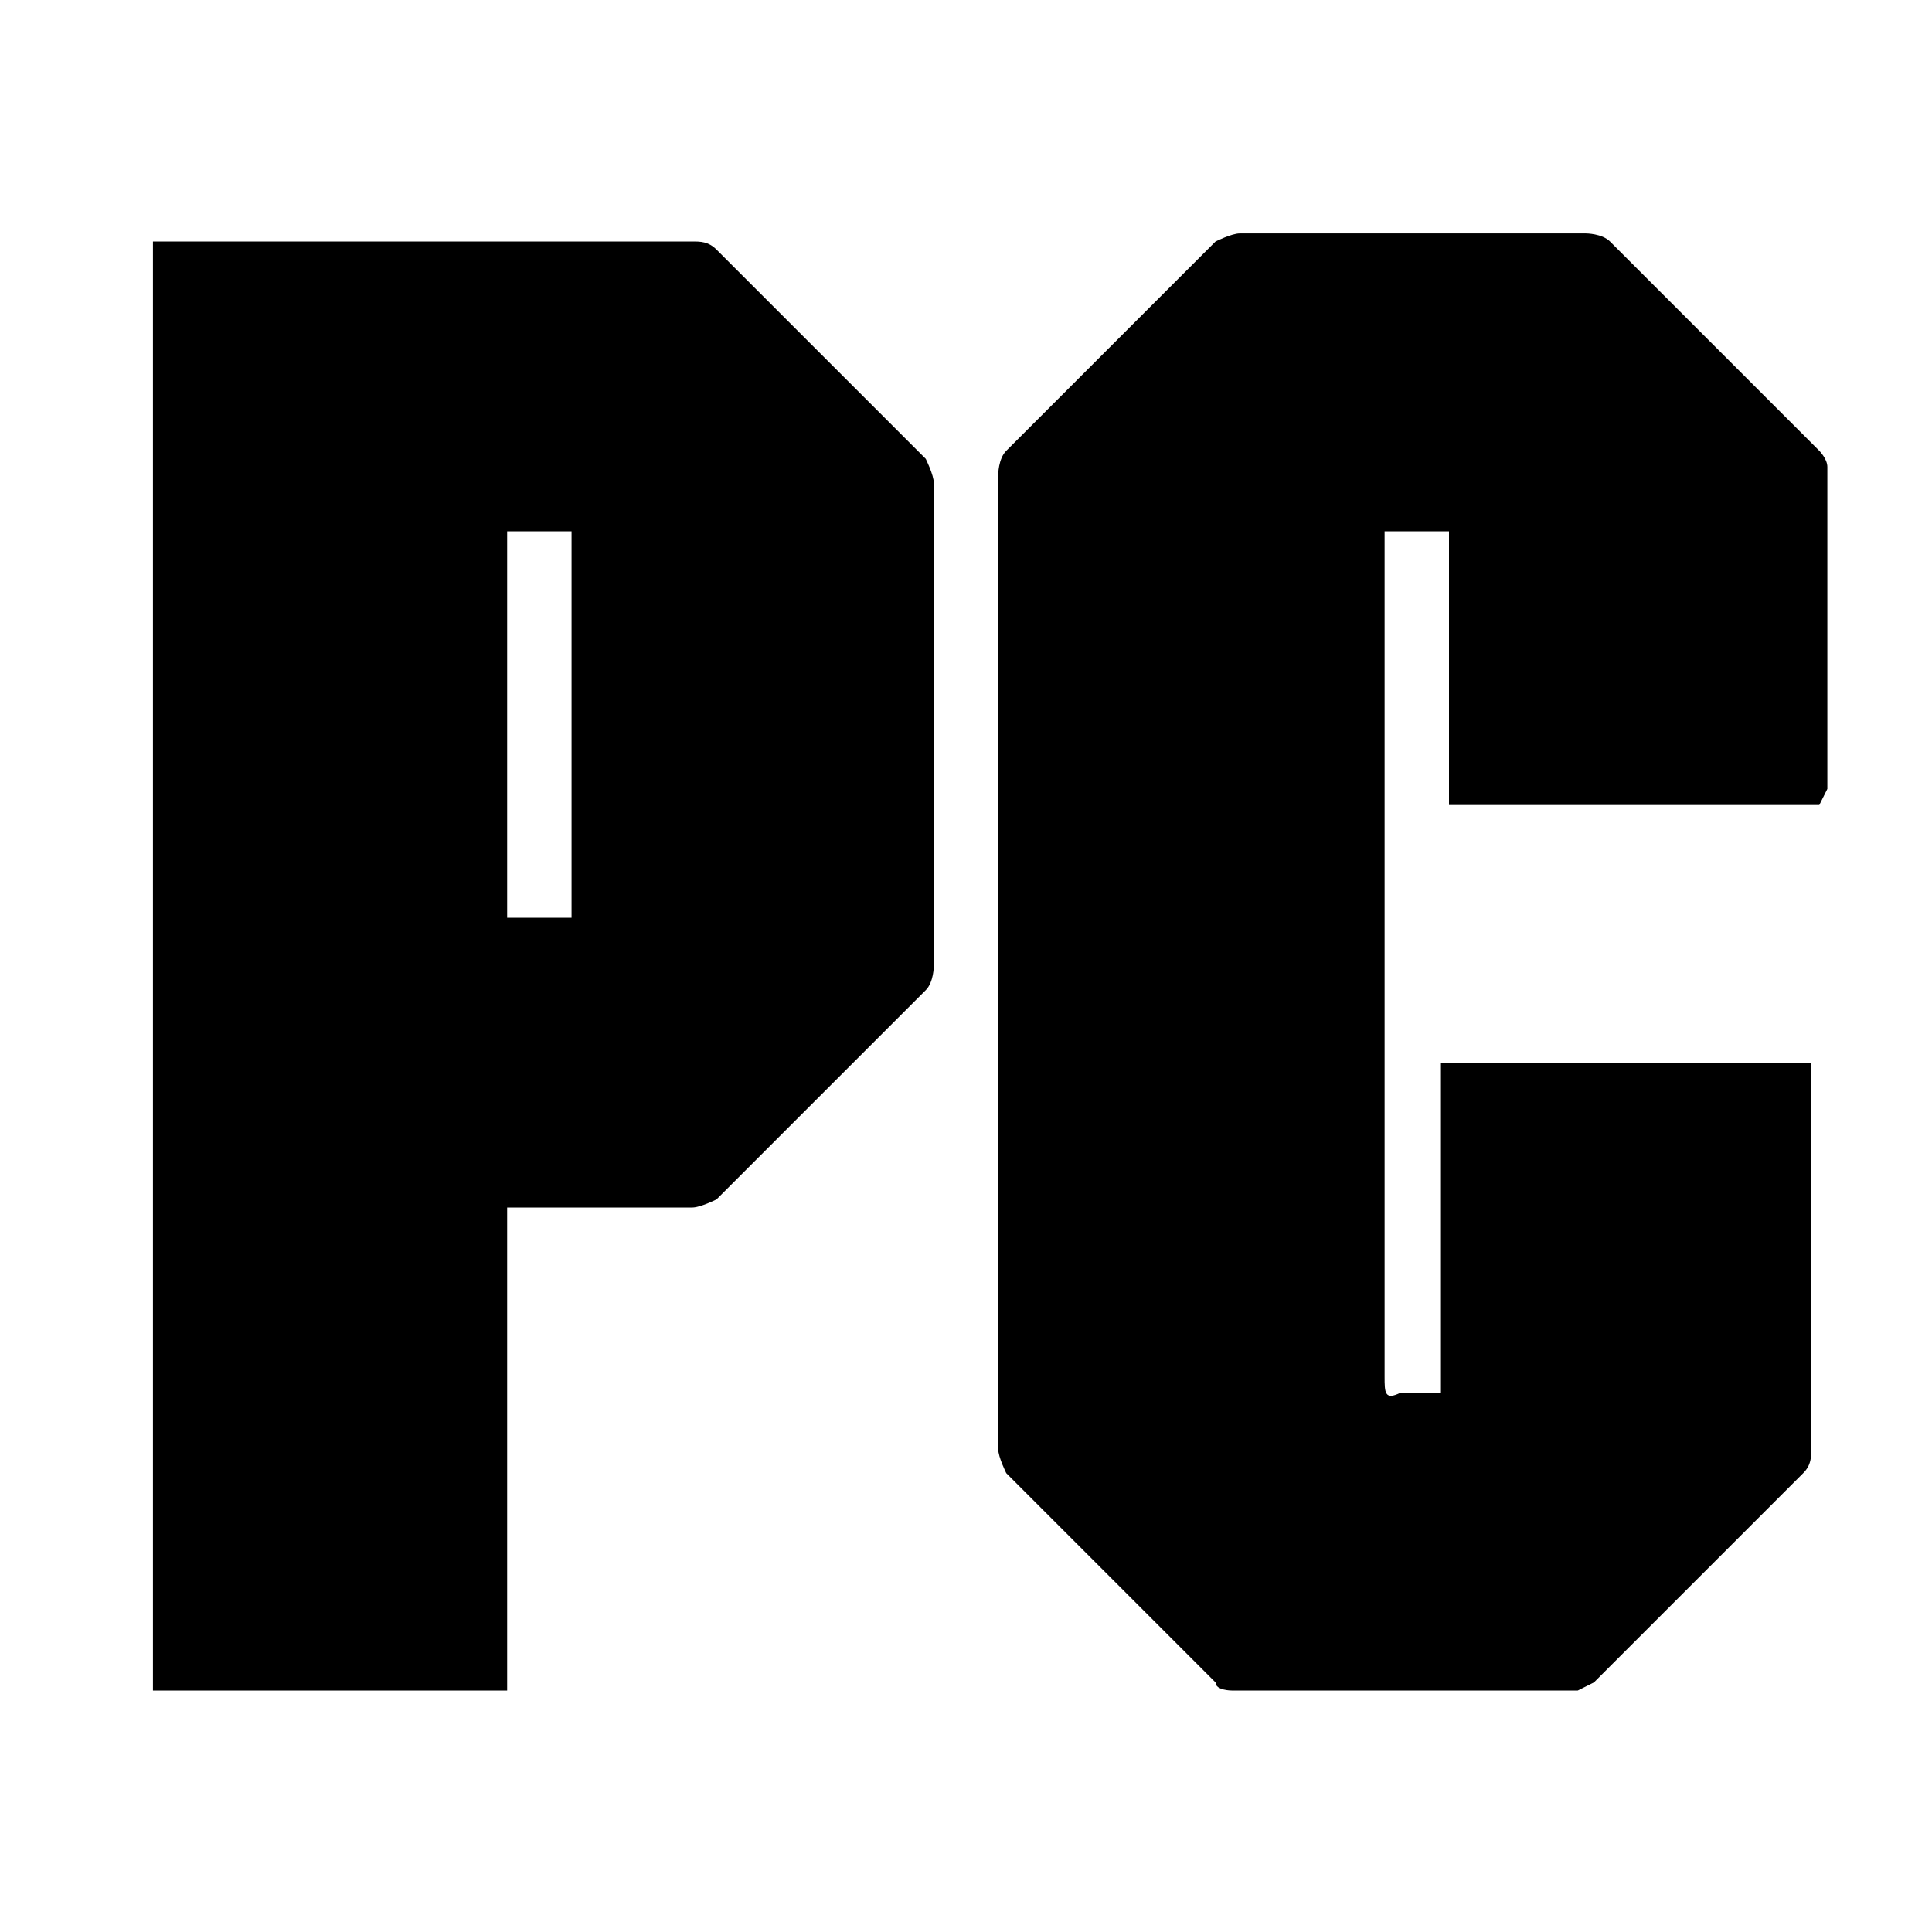
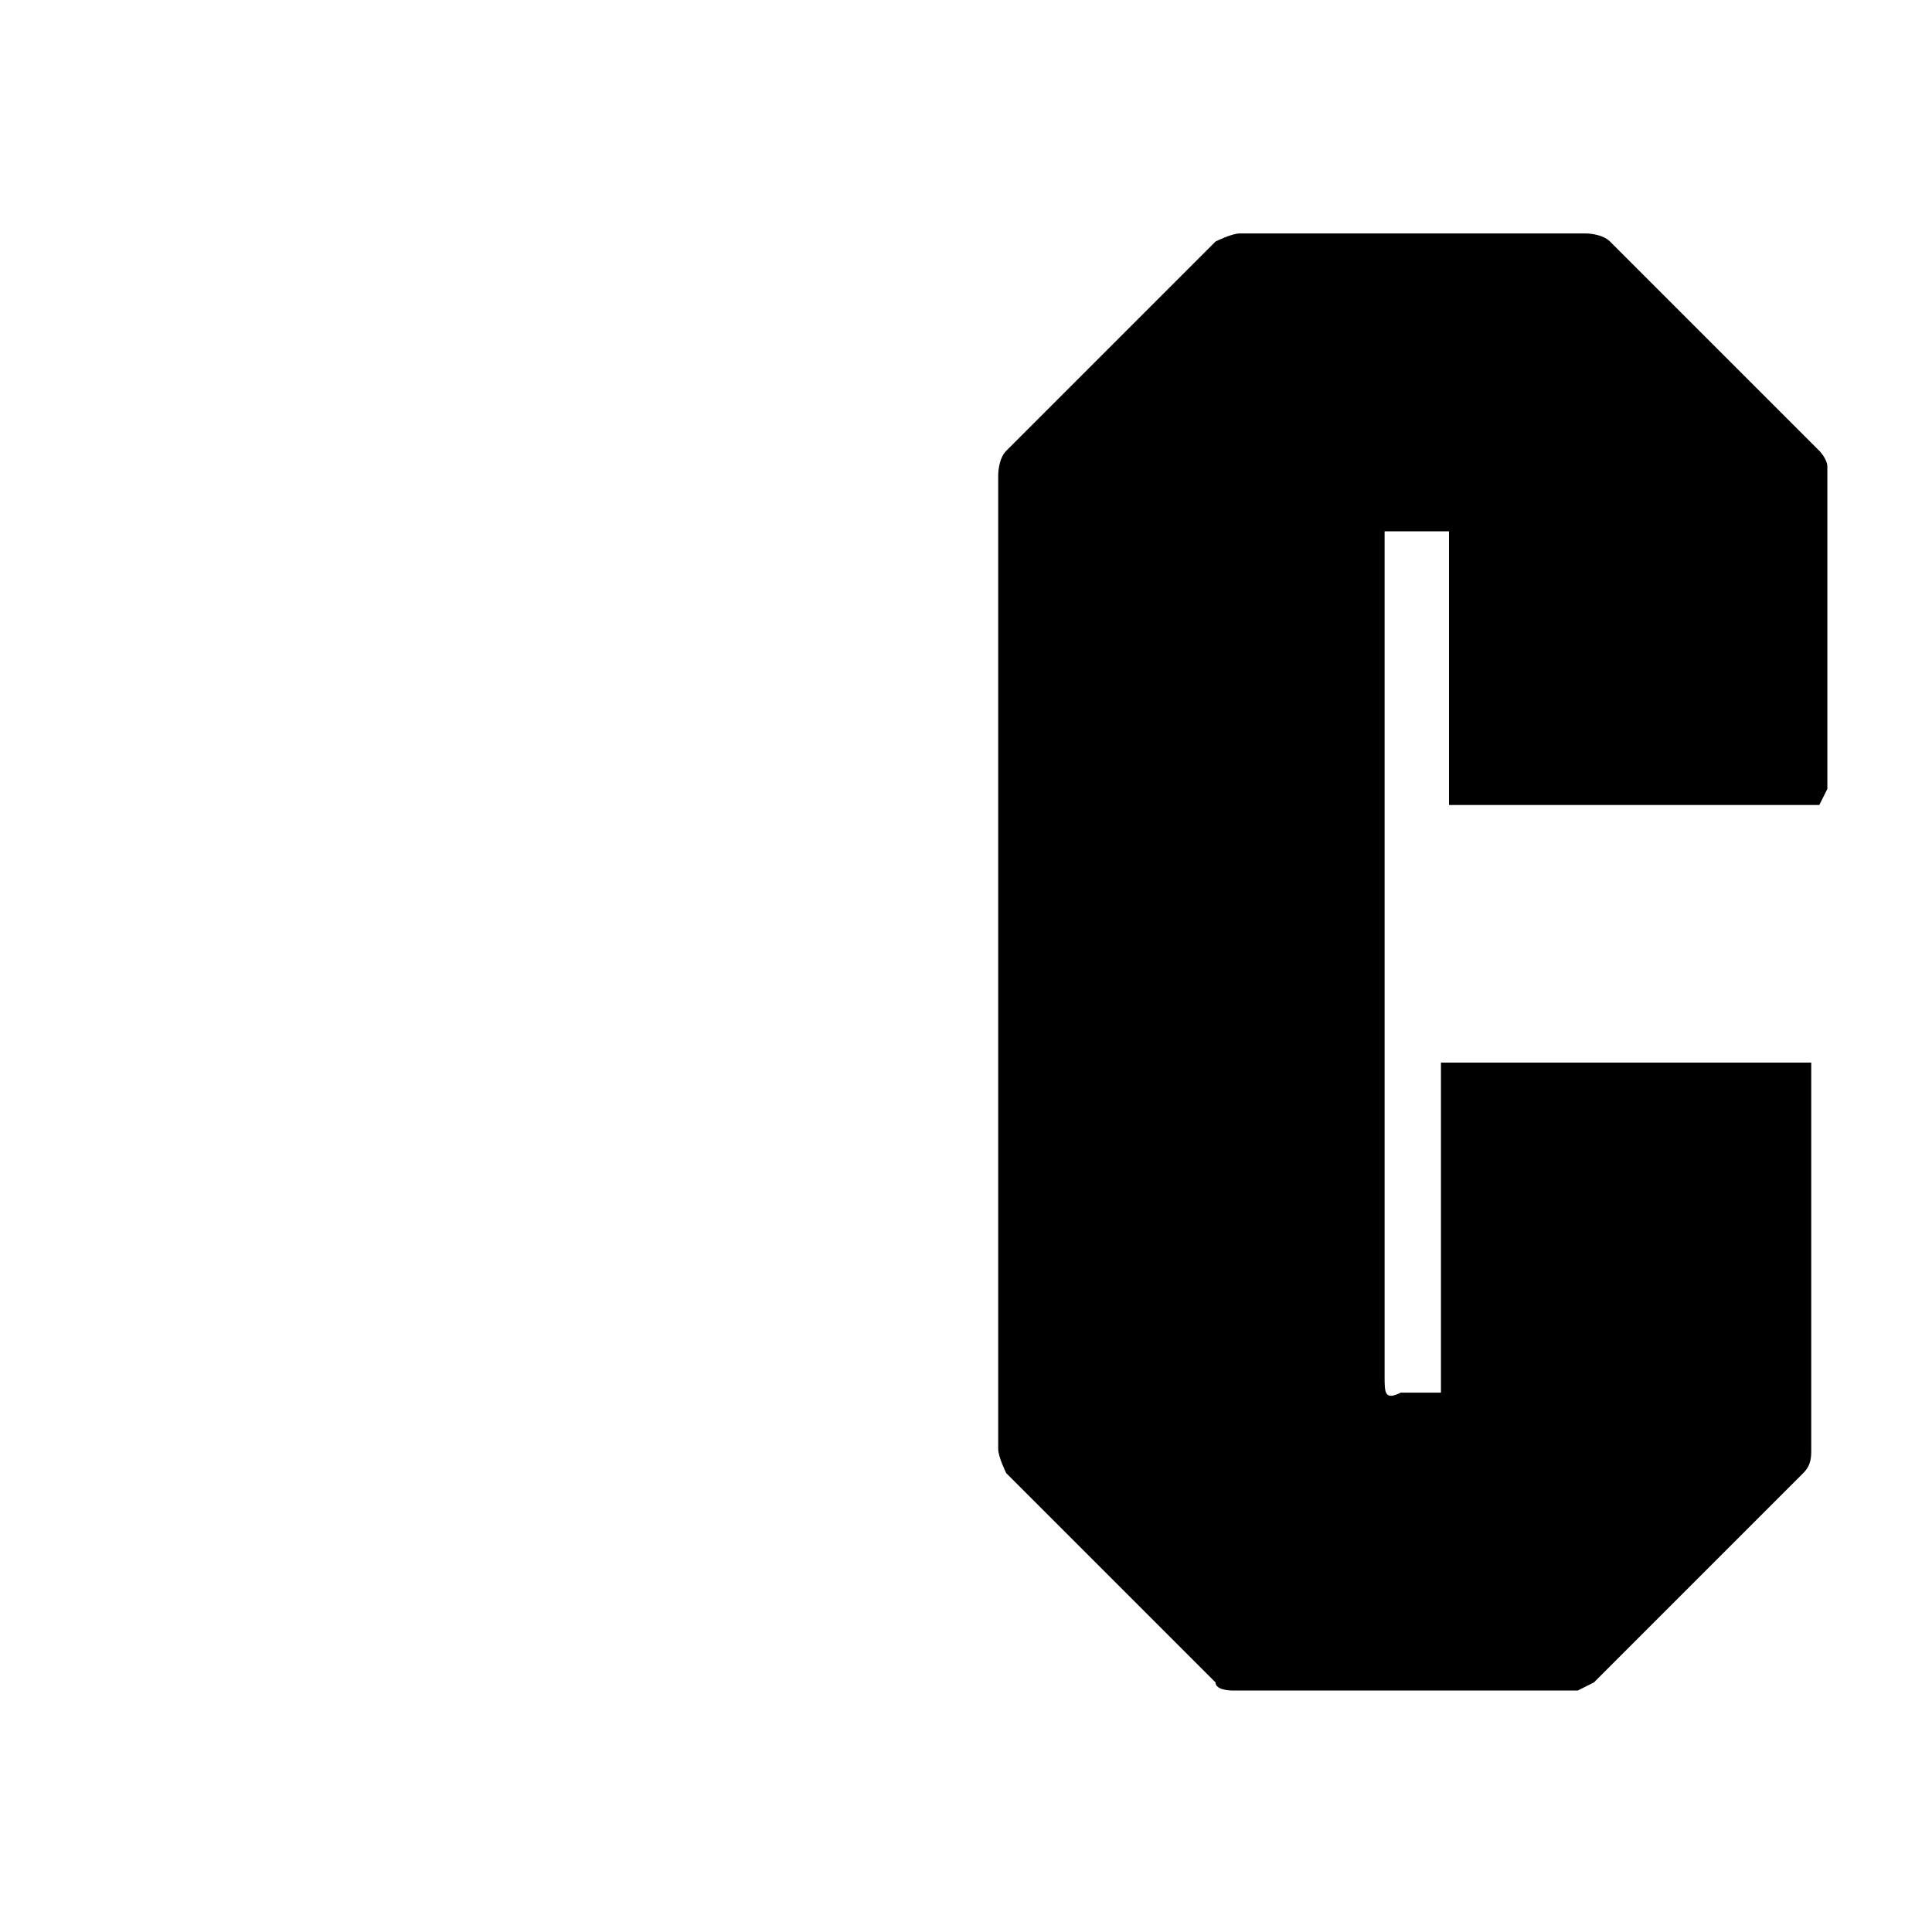
<svg xmlns="http://www.w3.org/2000/svg" id="Capa_1" version="1.1" viewBox="0 0 24 24">
  <path d="M22.6,10h-4.6v-3.4h-.8v10.5c0,.2,0,.3.2.2h.5v-4.1h4.6v4.8c0,.1,0,.2-.1.3l-2.6,2.6-.2.1h-4.3s-.2,0-.2-.1c-.9-.9-1.7-1.7-2.6-2.6,0,0-.1-.2-.1-.3V5.9s0-.2.1-.3c.9-.9,1.7-1.7,2.6-2.6,0,0,.2-.1.3-.1h4.3s.2,0,.3.1c.9.9,1.7,1.7,2.6,2.6,0,0,.1.1.1.2v4h0l-.1.2Z" />
-   <path d="M6.3,14.9v6.1H1.9V3h6.7c.1,0,.2,0,.3.1.9.9,1.7,1.7,2.6,2.6,0,0,.1.2.1.3v6s0,.2-.1.3c-.9.9-1.7,1.7-2.6,2.6,0,0-.2.1-.3.1h-2.3v-.1ZM7.1,11.4v-4.8h-.8v4.8h.8Z" />
</svg>